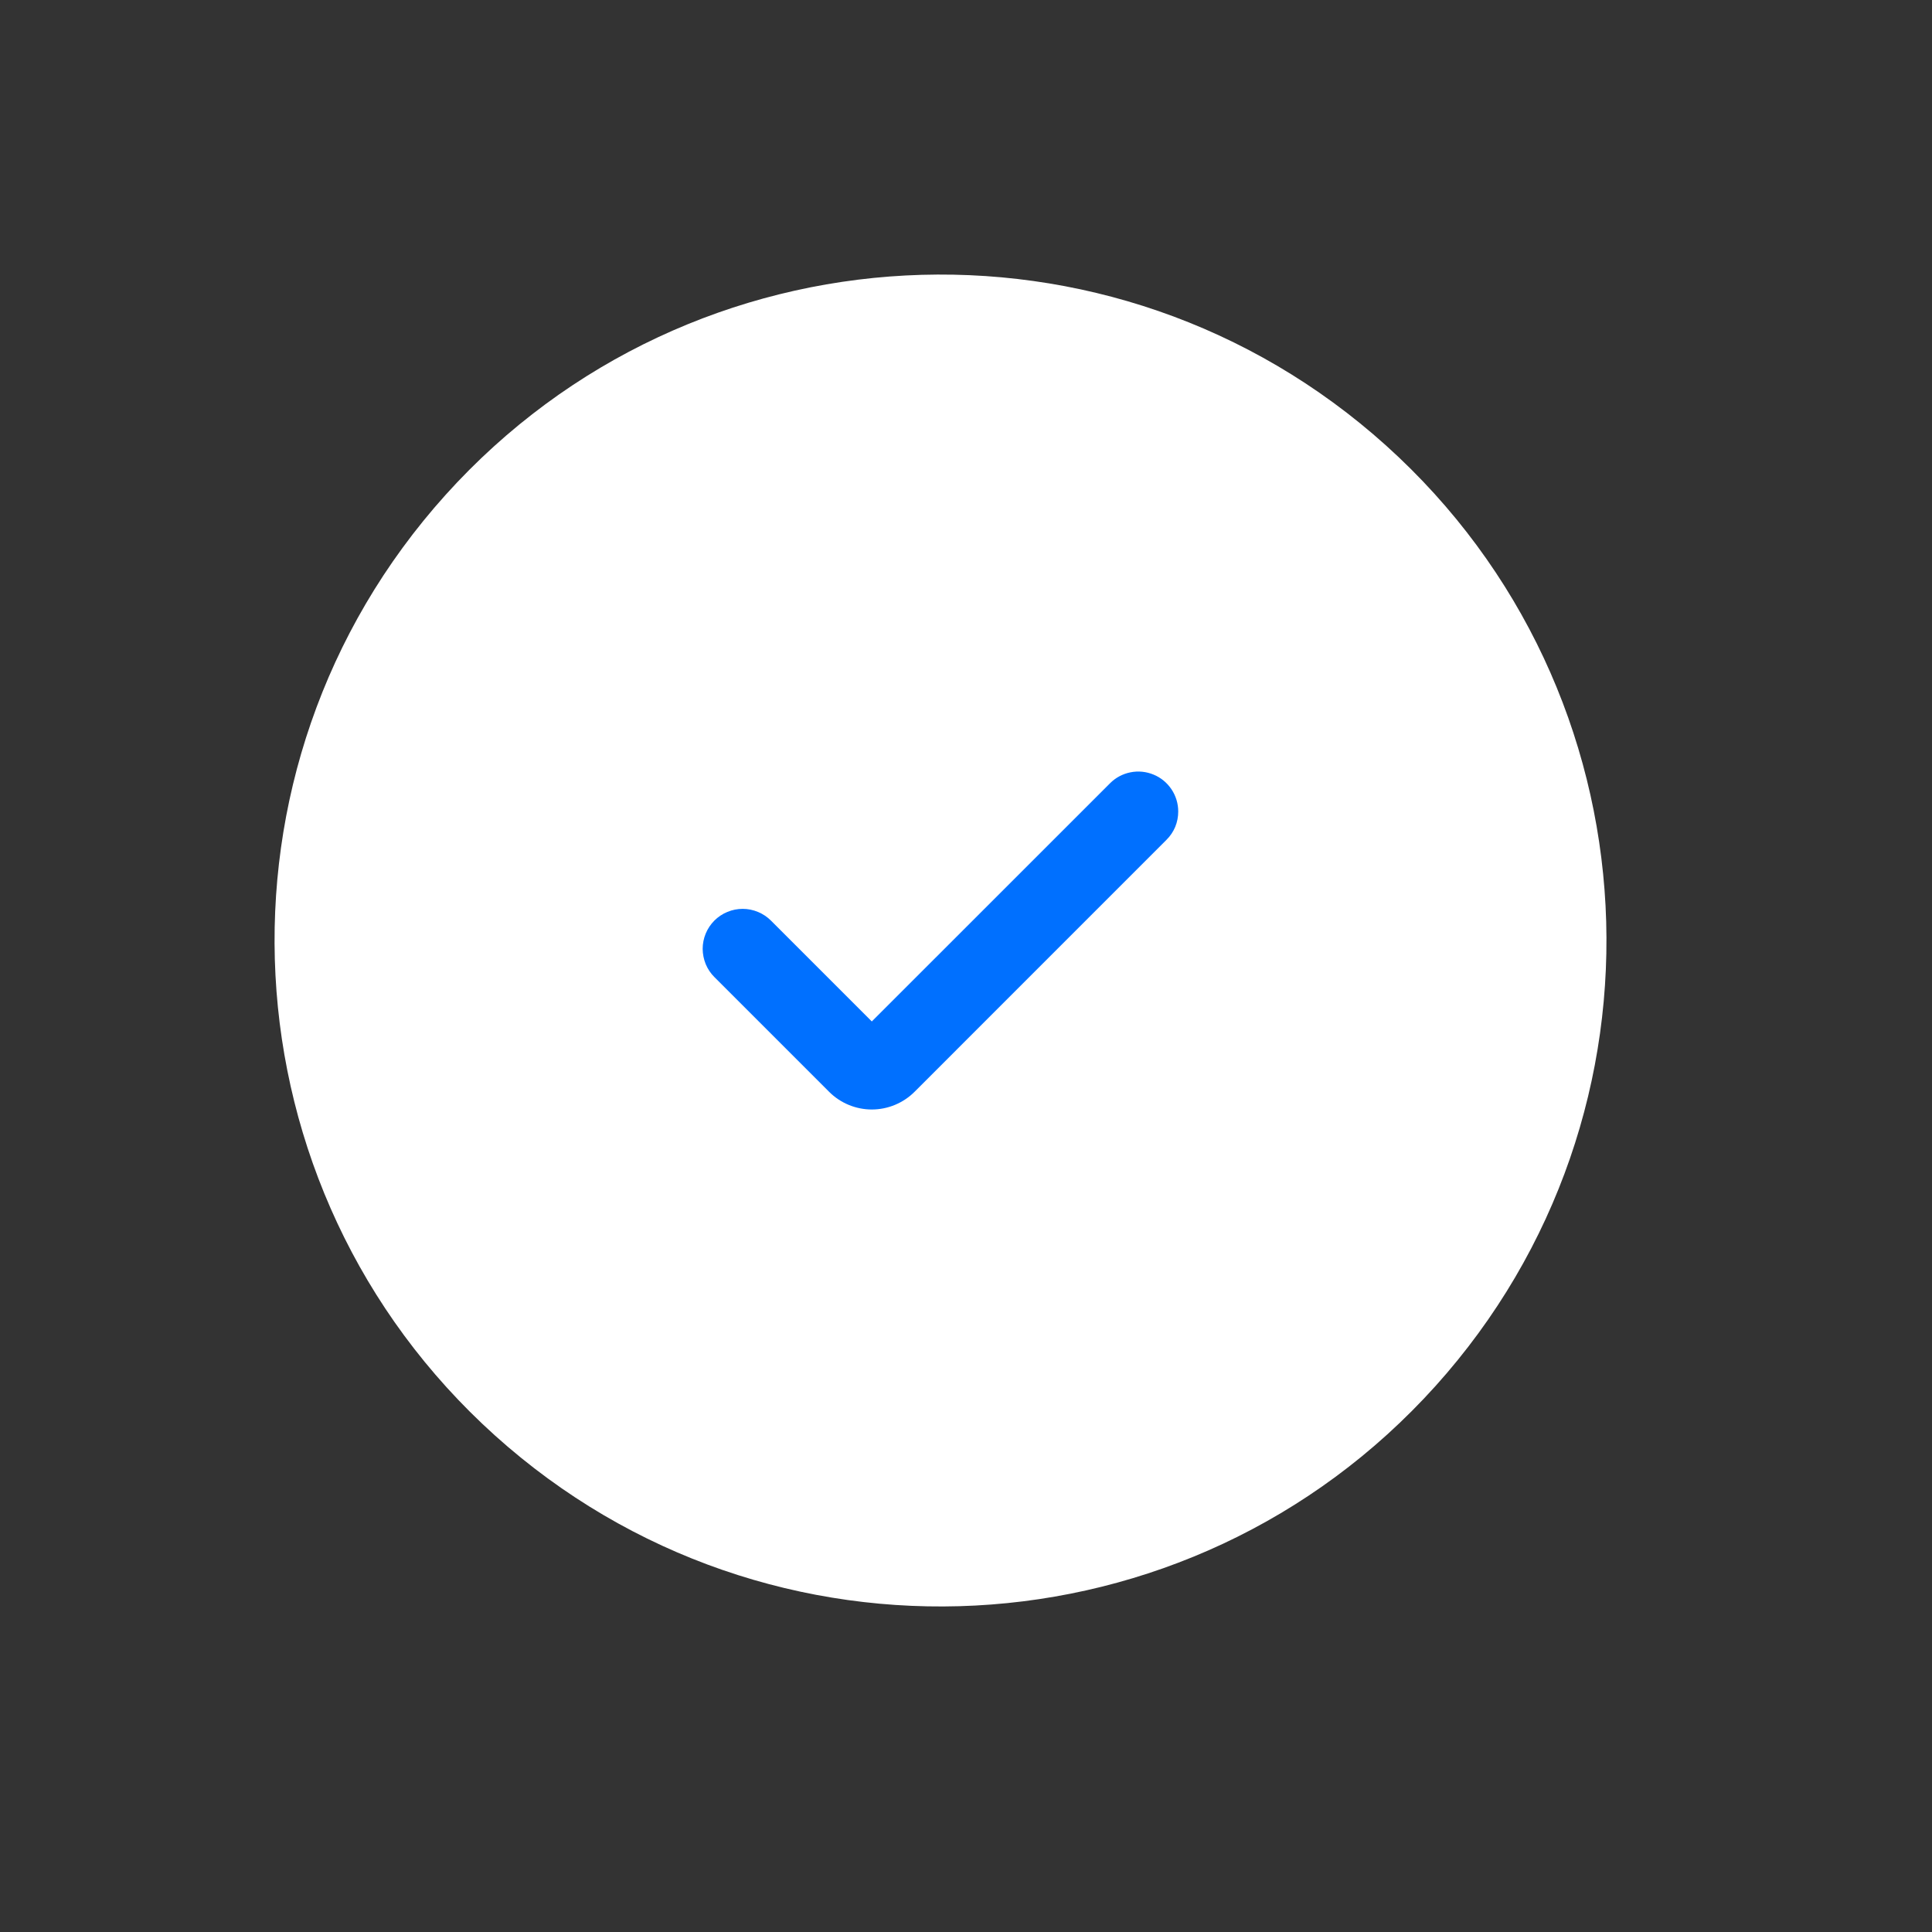
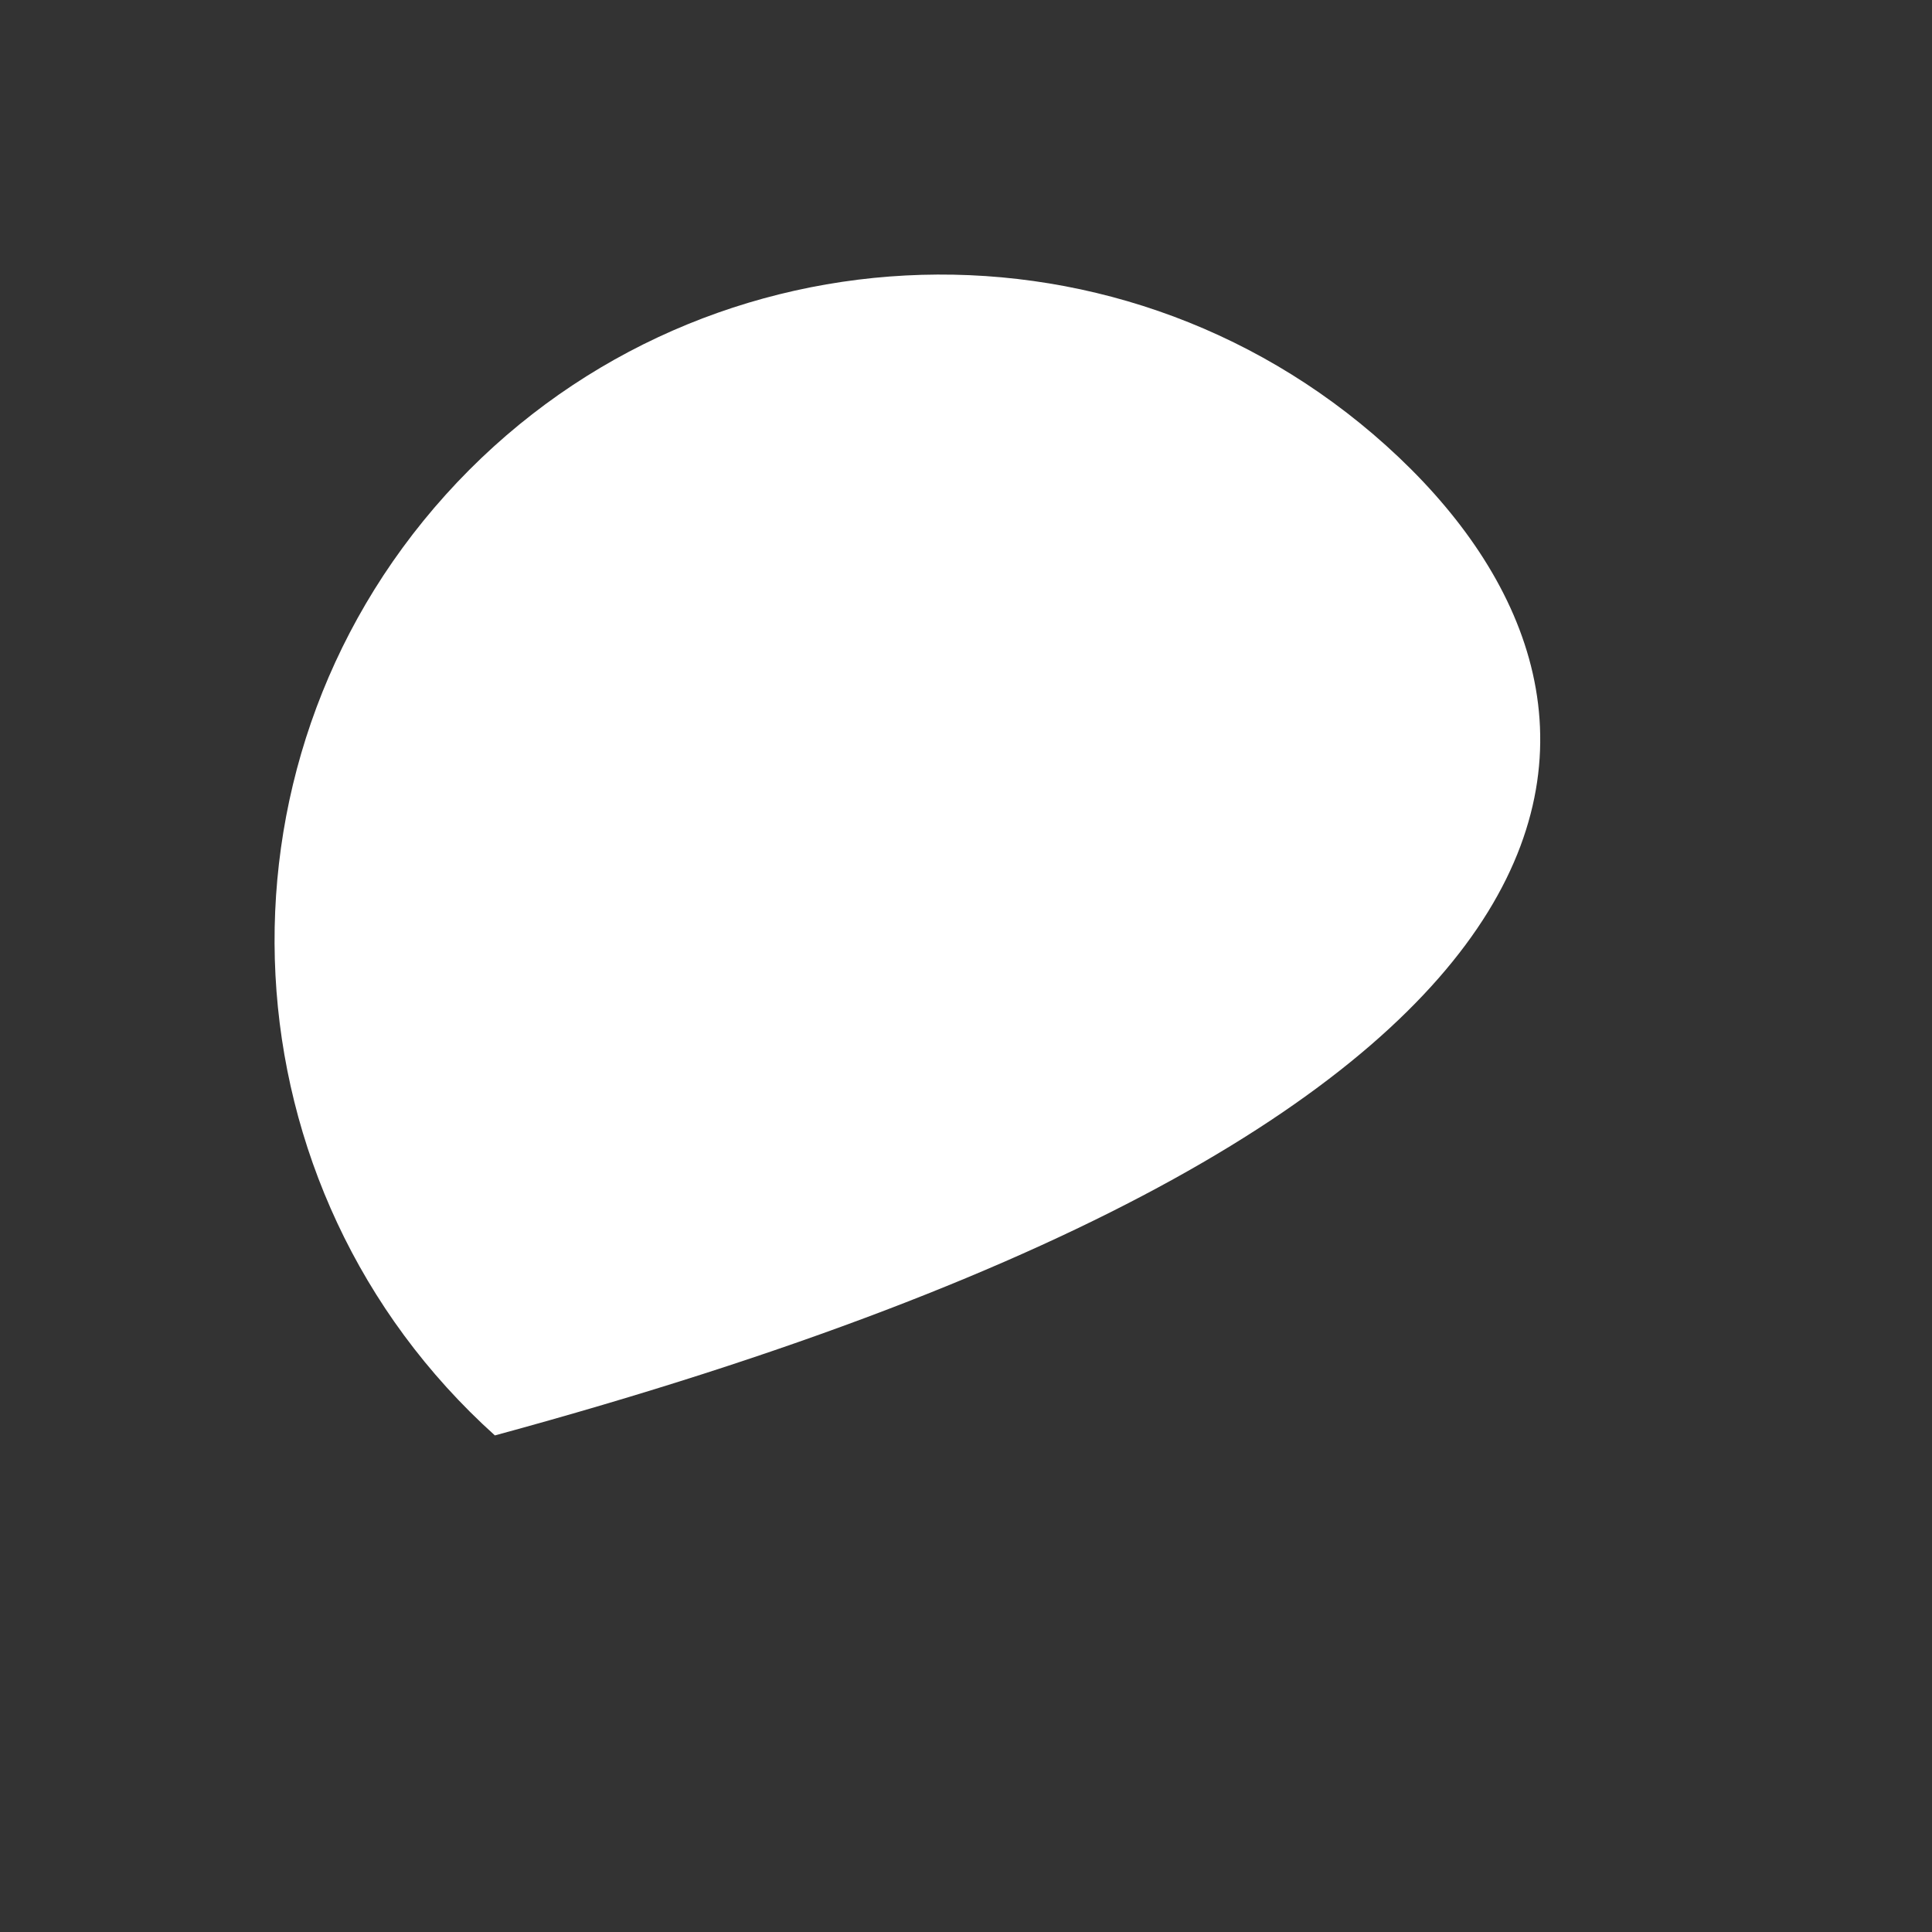
<svg xmlns="http://www.w3.org/2000/svg" width="33" height="33" viewBox="0 0 33 33" fill="none">
  <rect x="0" y="0" width="33" height="33" fill="#333333" stroke="none" />
-   <path d="M23.676 7.611C19.007 3.408 11.815 3.785 7.611 8.453C3.408 13.122 3.785 20.314 8.453 24.518C13.122 28.721 20.314 28.345 24.518 23.676C28.721 19.007 28.345 11.815 23.676 7.611Z" fill="white" />
+   <path d="M23.676 7.611C19.007 3.408 11.815 3.785 7.611 8.453C3.408 13.122 3.785 20.314 8.453 24.518C28.721 19.007 28.345 11.815 23.676 7.611Z" fill="white" />
  <g clip-path="url(#clip0_44_317)">
    <path d="M20.125 13.861C20.125 13.951 20.108 14.04 20.074 14.123C20.039 14.206 19.989 14.281 19.925 14.344L15.621 18.649C15.427 18.842 15.165 18.951 14.891 18.951C14.618 18.951 14.355 18.842 14.162 18.649L12.204 16.691C12.14 16.628 12.09 16.553 12.055 16.47C12.021 16.387 12.003 16.298 12.002 16.208C12.002 16.118 12.02 16.029 12.054 15.946C12.088 15.863 12.139 15.788 12.202 15.724C12.266 15.661 12.341 15.61 12.425 15.576C12.508 15.541 12.597 15.524 12.686 15.524C12.776 15.524 12.865 15.542 12.948 15.577C13.031 15.611 13.106 15.662 13.17 15.726L14.891 17.447L18.96 13.379C19.055 13.283 19.177 13.218 19.309 13.192C19.442 13.165 19.579 13.179 19.704 13.231C19.829 13.282 19.935 13.37 20.01 13.482C20.085 13.594 20.125 13.726 20.125 13.861Z" fill="#0070FF" />
  </g>
  <defs>
    <clipPath id="clip0_44_317">
-       <rect width="8.125" height="8.125" fill="white" transform="translate(12.002 12.002)" />
-     </clipPath>
+       </clipPath>
  </defs>
</svg>